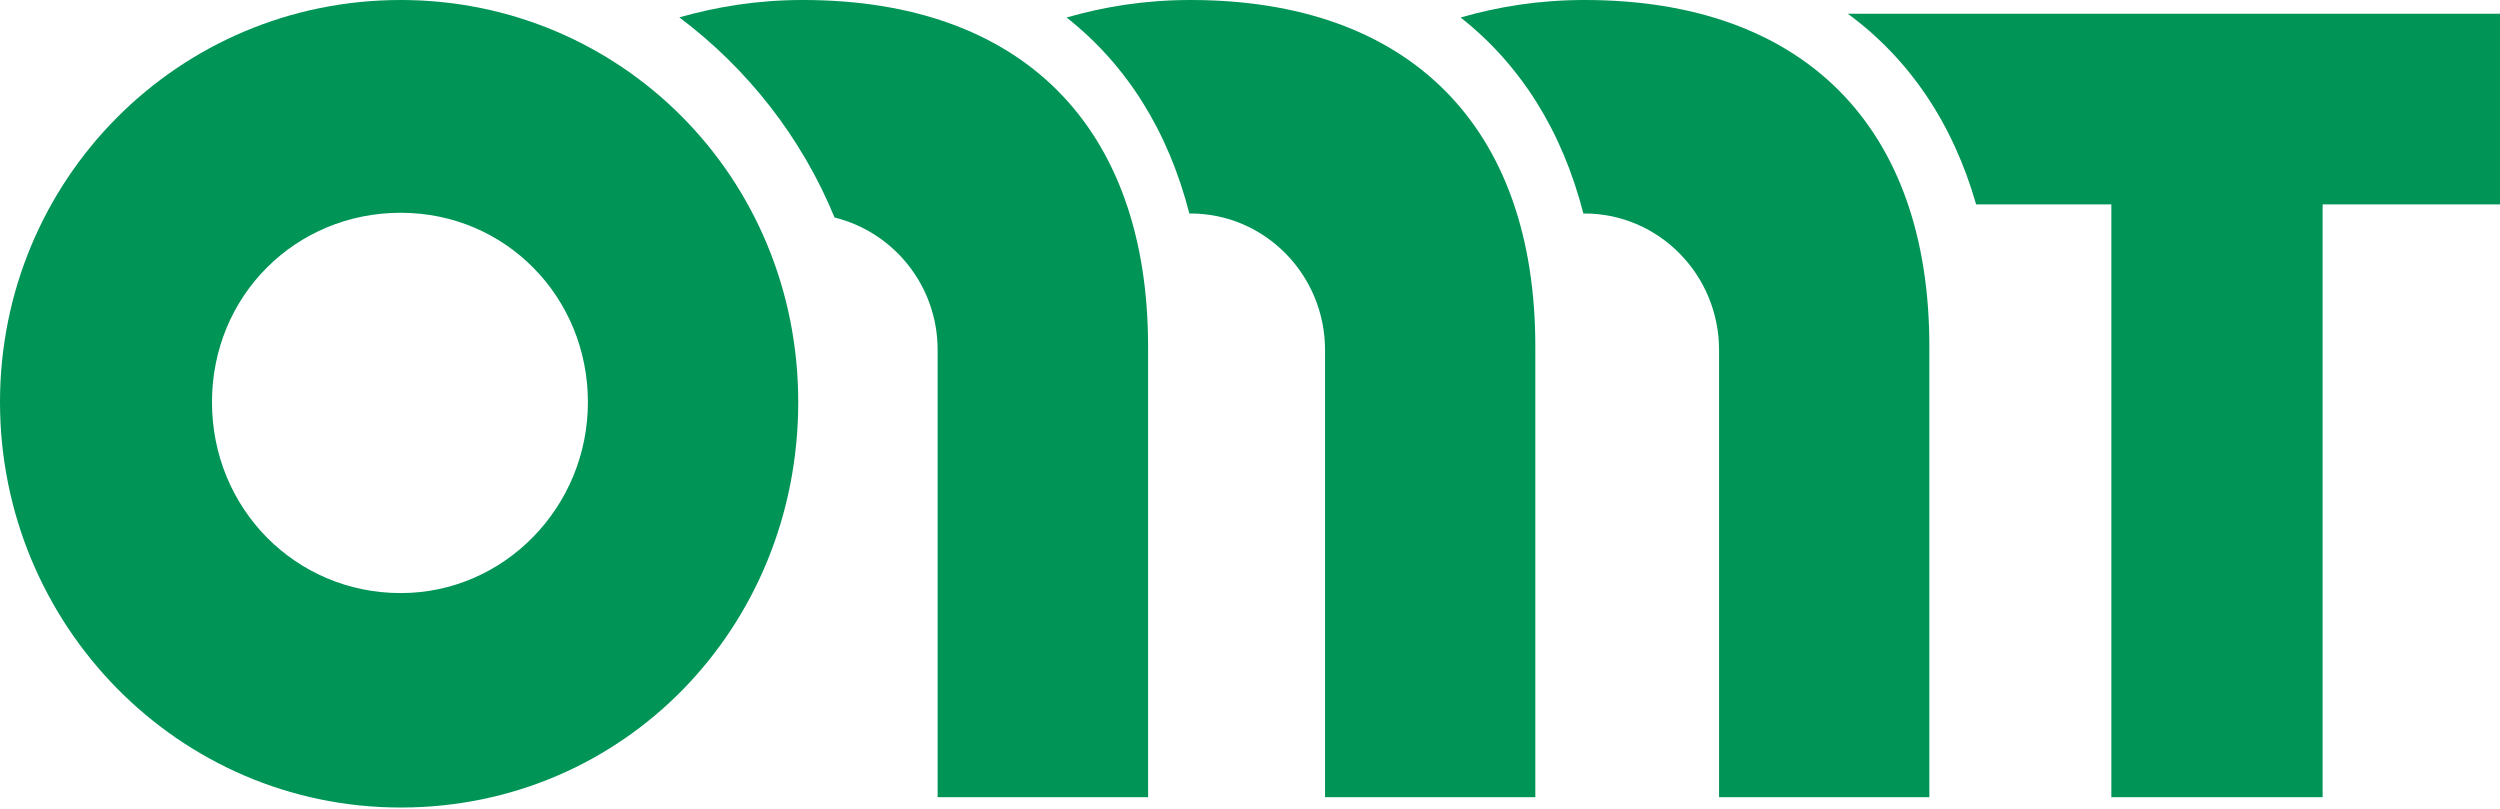
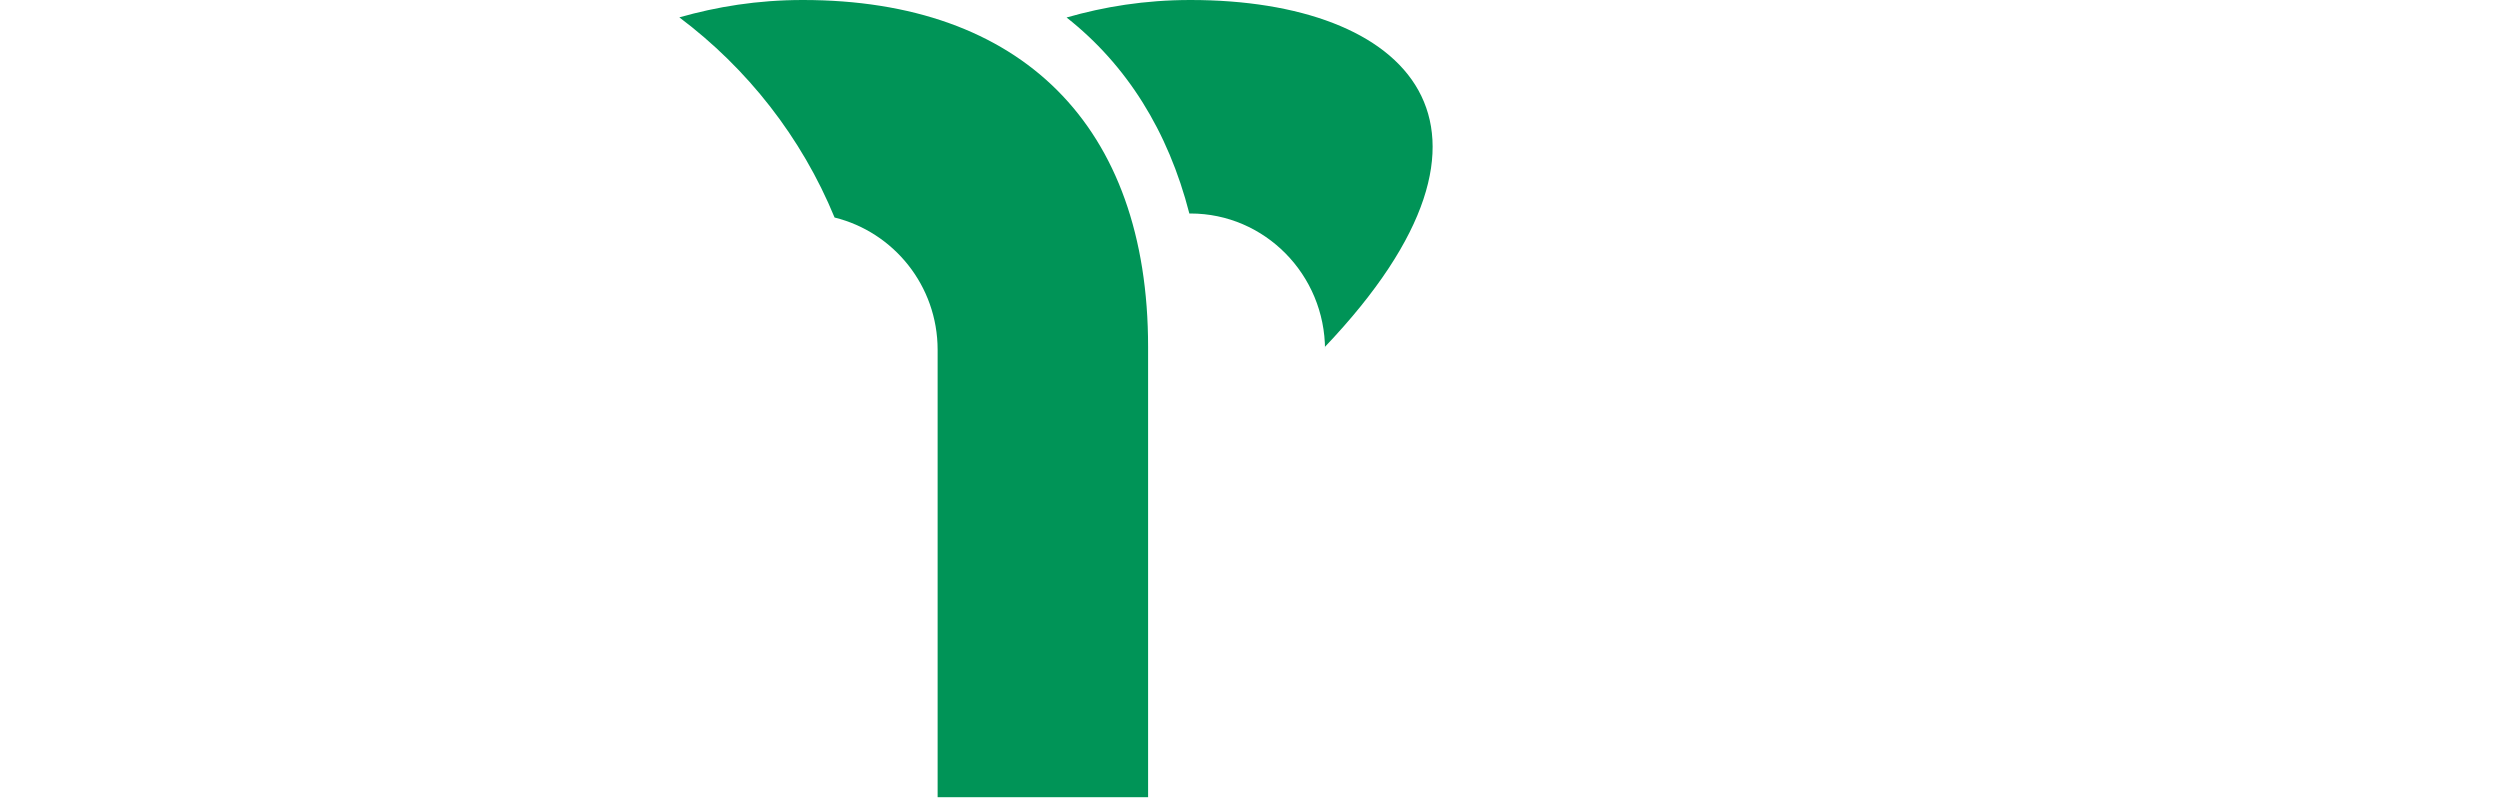
<svg xmlns="http://www.w3.org/2000/svg" width="640" height="207" viewBox="0 0 640 207" fill="none">
-   <path d="M102.583 0C45.534 0 0 46.064 0 102.95C0 159.836 45.534 206.727 102.583 206.727C159.632 206.727 204.348 160.663 204.348 102.95C204.348 45.237 158.814 0 102.583 0ZM102.583 151.827C75.662 151.827 54.268 130.185 54.268 102.95C54.268 75.715 75.662 54.47 102.583 54.47C129.504 54.47 150.505 76.112 150.505 102.95C150.505 129.788 129.112 151.827 102.583 151.827Z" fill="#009457" />
-   <path d="M640 3.52H473.043C488.832 15.12 499.956 31.61 505.893 52.332H540.504V204.089H594.591V52.332H640V3.52Z" fill="#009457" />
-   <path d="M405.639 0C393.93 0 383.464 1.726 373.914 4.48C389.253 16.559 399.916 33.484 405.345 54.656C405.443 54.656 405.541 54.656 405.639 54.656C424.642 54.656 440.079 70.319 440.079 89.6V204.088H493.914V88.77C493.947 32.123 461.502 0 405.639 0Z" fill="#009457" />
-   <path d="M304.768 0C293.059 0 282.593 1.726 273.043 4.48C288.382 16.559 299.045 33.484 304.474 54.656C304.572 54.656 304.67 54.656 304.768 54.656C323.771 54.656 339.208 70.319 339.208 89.6V204.088H393.043V88.77C393.076 32.123 360.598 0 304.768 0Z" fill="#009457" />
+   <path d="M304.768 0C293.059 0 282.593 1.726 273.043 4.48C288.382 16.559 299.045 33.484 304.474 54.656C304.572 54.656 304.67 54.656 304.768 54.656C323.771 54.656 339.208 70.319 339.208 89.6V204.088V88.77C393.076 32.123 360.598 0 304.768 0Z" fill="#009457" />
  <path d="M205.532 0C193.847 0 183.47 1.726 173.912 4.447C191.326 17.522 205.205 35.143 213.65 55.685C228.74 59.401 240.033 73.107 240.033 89.567V204.088H293.912V88.77C293.912 32.123 261.408 0 205.532 0Z" fill="#009457" />
</svg>